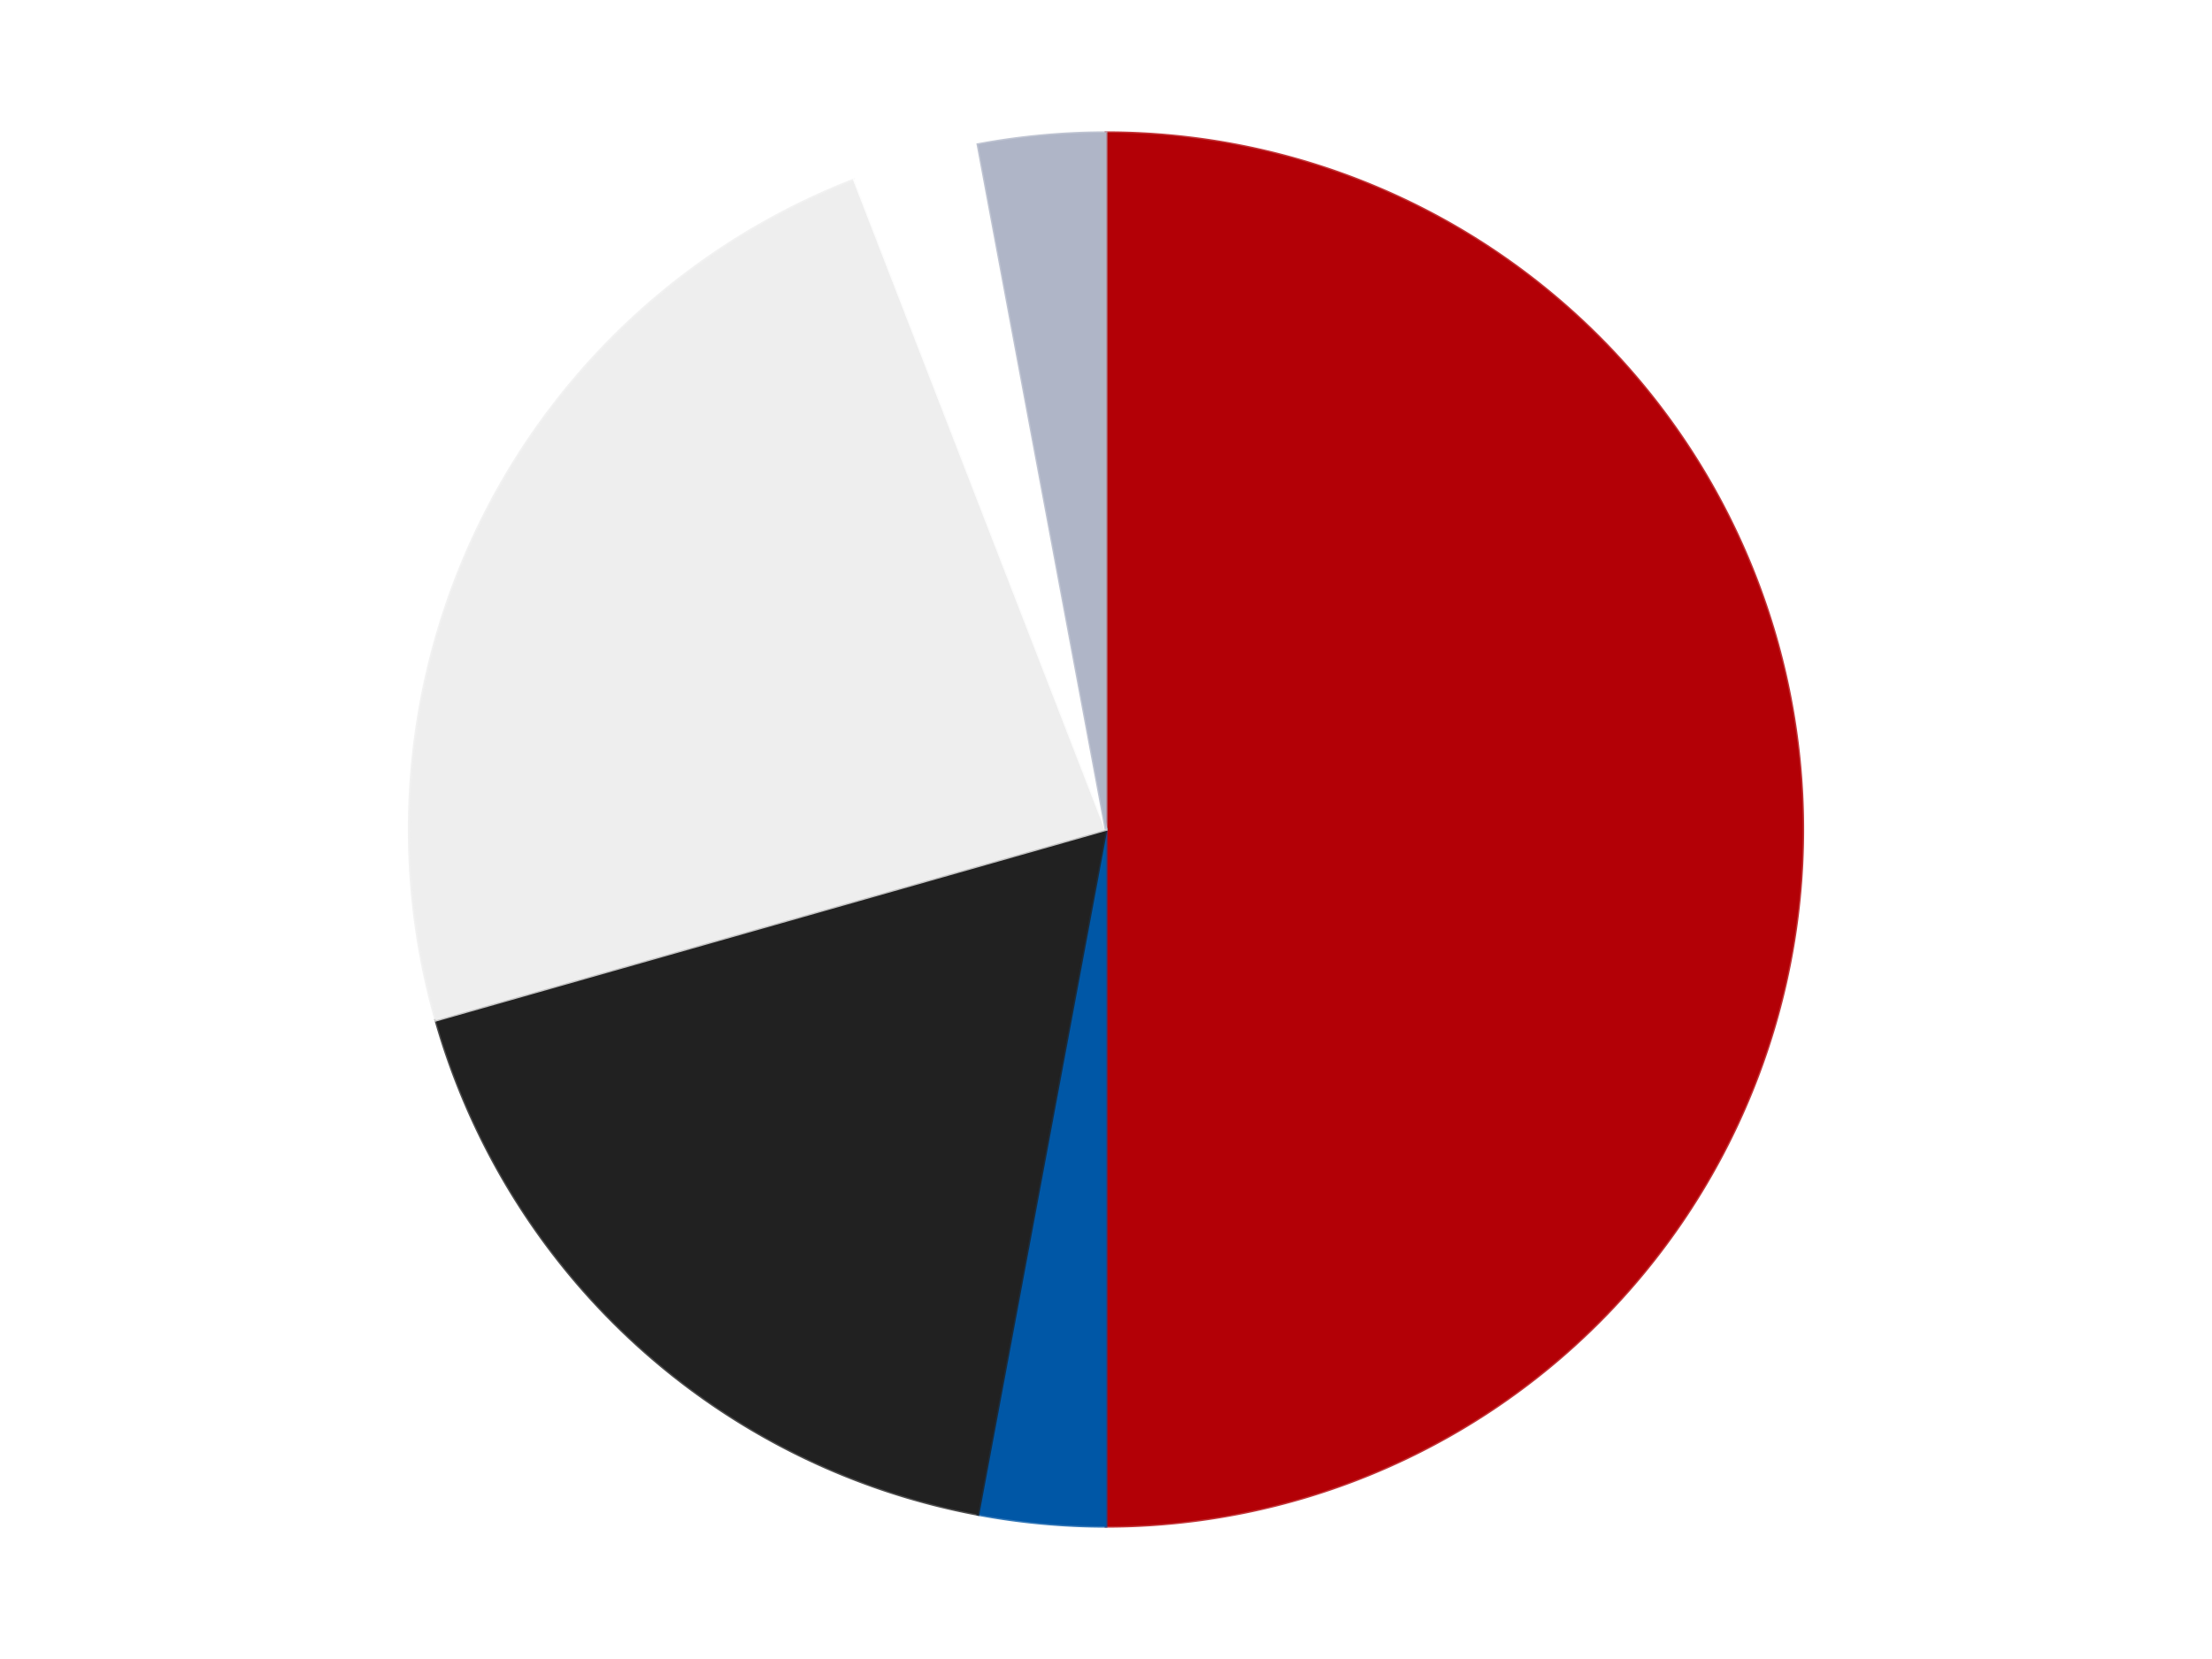
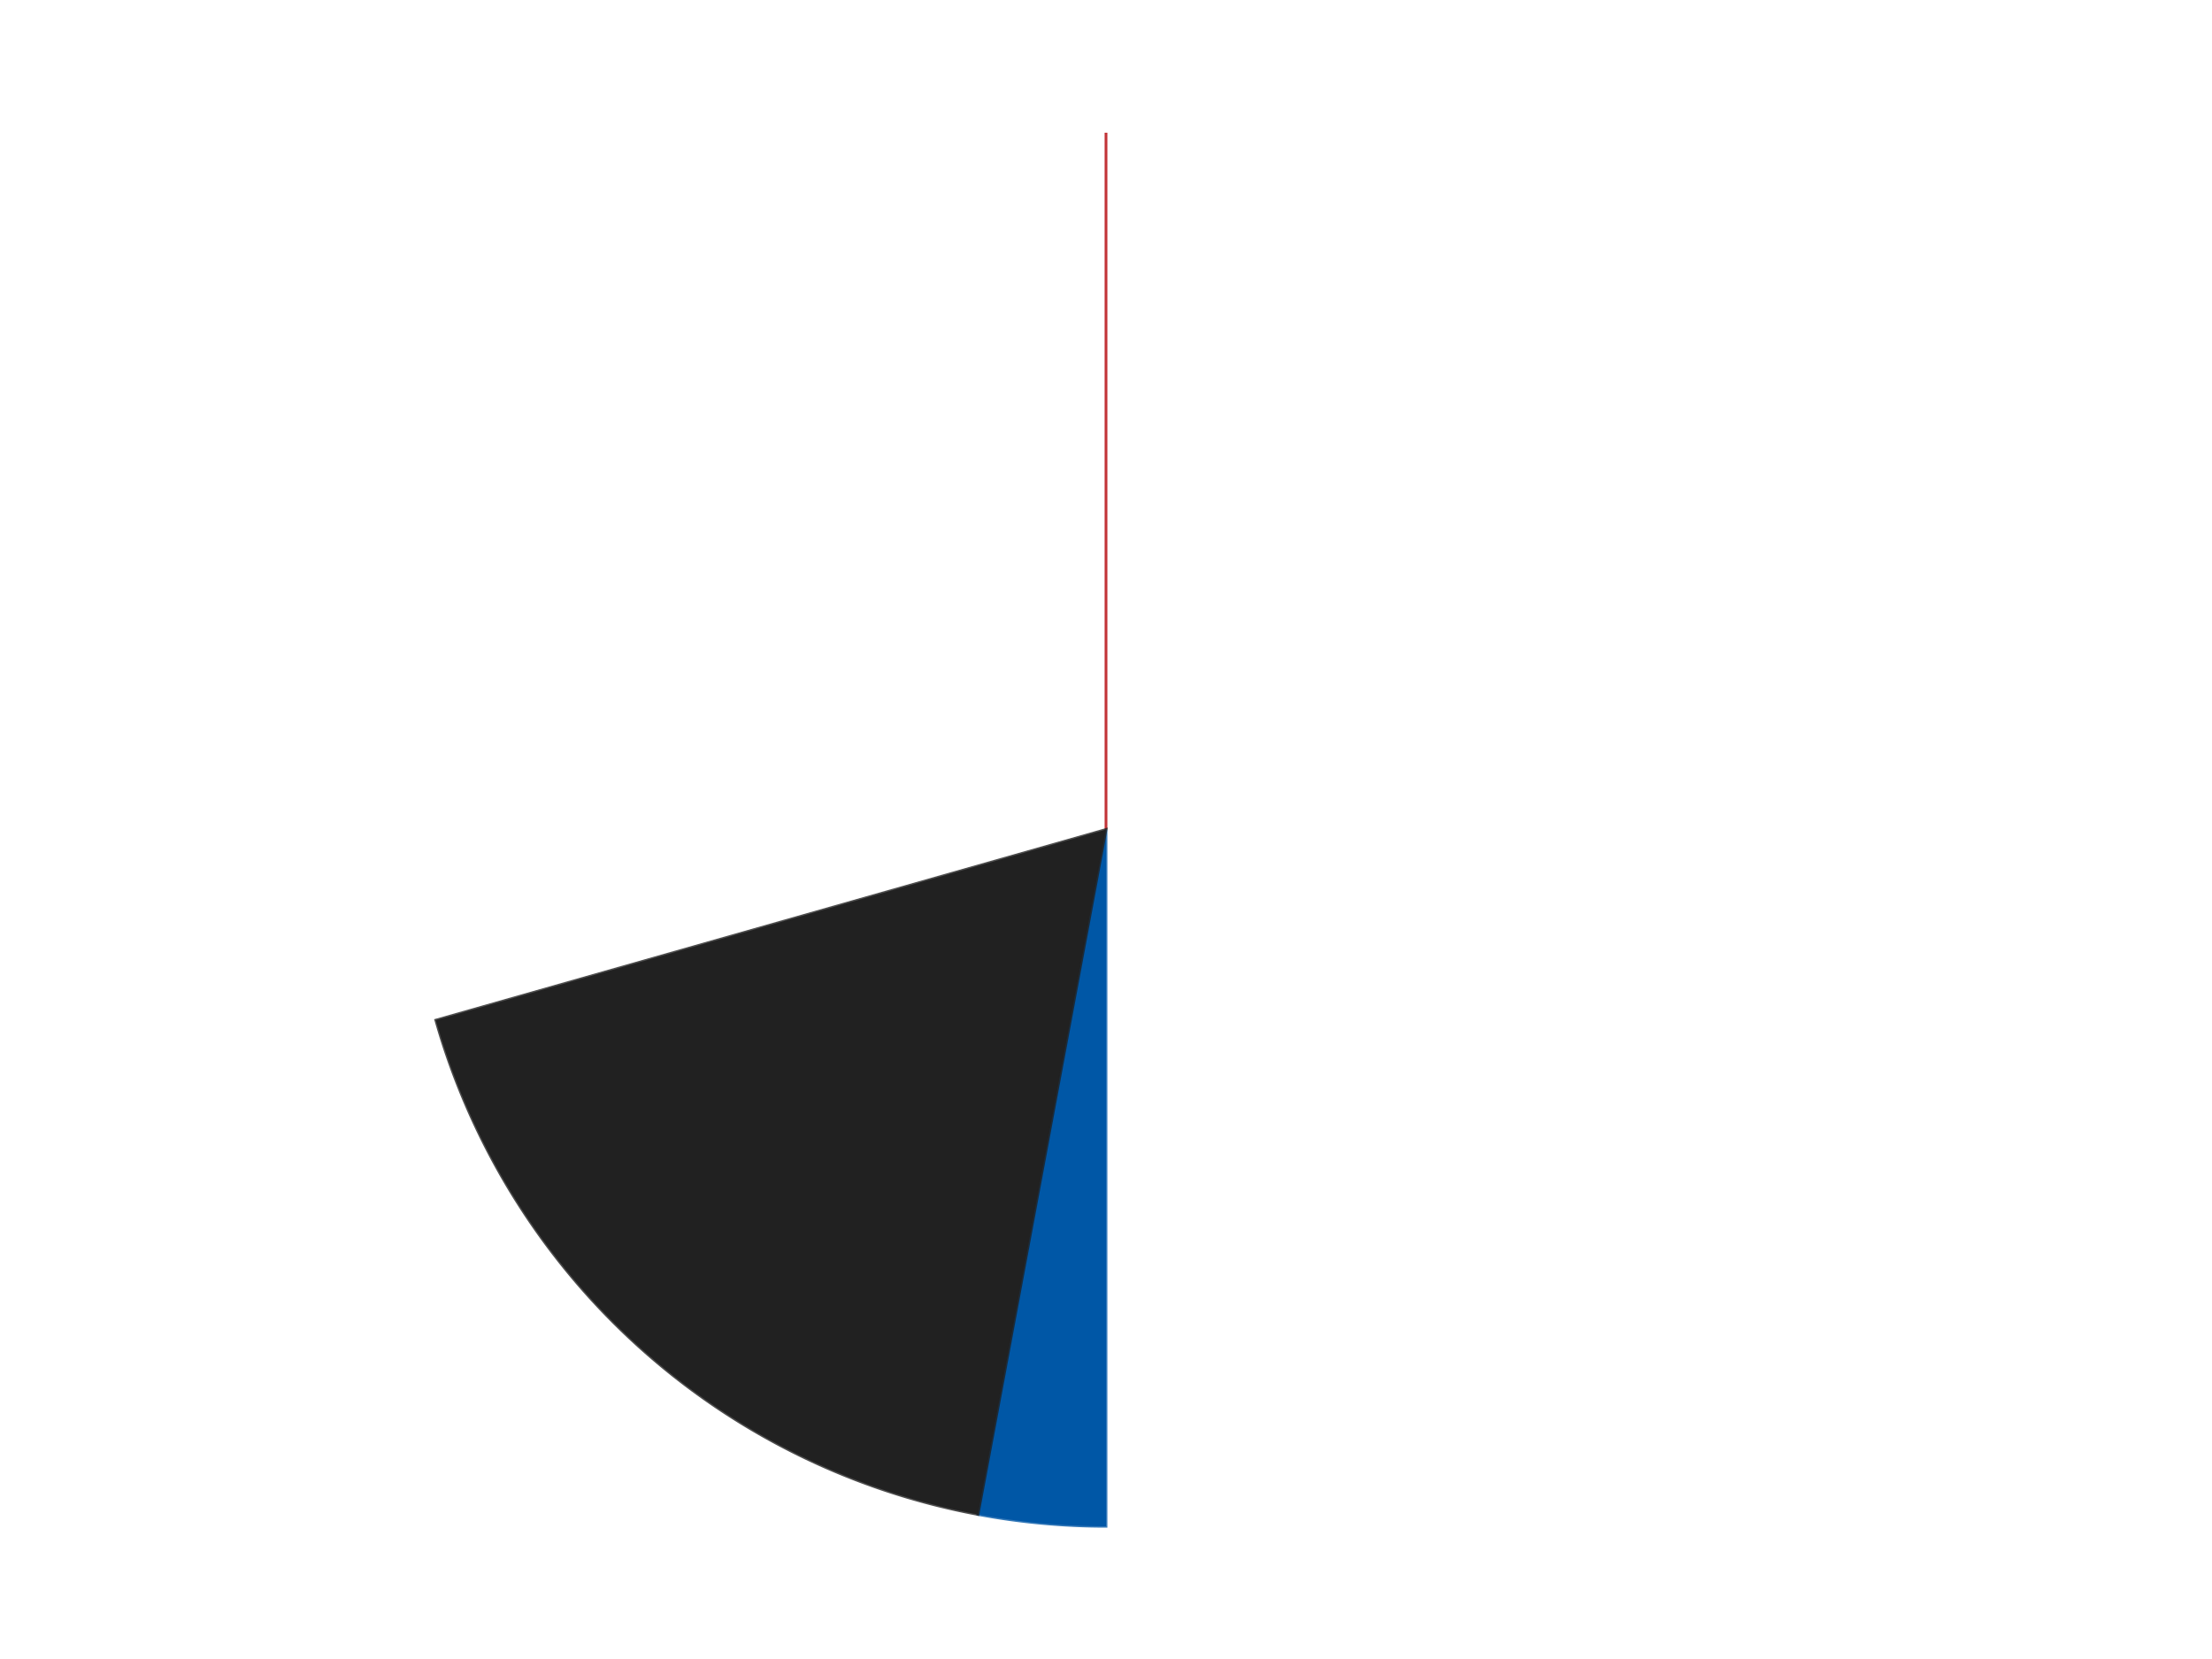
<svg xmlns="http://www.w3.org/2000/svg" xmlns:xlink="http://www.w3.org/1999/xlink" id="chart-2060c194-ef44-457c-8dec-bdaee656b196" class="pygal-chart" viewBox="0 0 800 600">
  <defs>
    <style type="text/css">#chart-2060c194-ef44-457c-8dec-bdaee656b196{-webkit-user-select:none;-webkit-font-smoothing:antialiased;font-family:Consolas,"Liberation Mono",Menlo,Courier,monospace}#chart-2060c194-ef44-457c-8dec-bdaee656b196 .title{font-family:Consolas,"Liberation Mono",Menlo,Courier,monospace;font-size:16px}#chart-2060c194-ef44-457c-8dec-bdaee656b196 .legends .legend text{font-family:Consolas,"Liberation Mono",Menlo,Courier,monospace;font-size:14px}#chart-2060c194-ef44-457c-8dec-bdaee656b196 .axis text{font-family:Consolas,"Liberation Mono",Menlo,Courier,monospace;font-size:10px}#chart-2060c194-ef44-457c-8dec-bdaee656b196 .axis text.major{font-family:Consolas,"Liberation Mono",Menlo,Courier,monospace;font-size:10px}#chart-2060c194-ef44-457c-8dec-bdaee656b196 .text-overlay text.value{font-family:Consolas,"Liberation Mono",Menlo,Courier,monospace;font-size:16px}#chart-2060c194-ef44-457c-8dec-bdaee656b196 .text-overlay text.label{font-family:Consolas,"Liberation Mono",Menlo,Courier,monospace;font-size:10px}#chart-2060c194-ef44-457c-8dec-bdaee656b196 .tooltip{font-family:Consolas,"Liberation Mono",Menlo,Courier,monospace;font-size:14px}#chart-2060c194-ef44-457c-8dec-bdaee656b196 text.no_data{font-family:Consolas,"Liberation Mono",Menlo,Courier,monospace;font-size:64px}
#chart-2060c194-ef44-457c-8dec-bdaee656b196{background-color:transparent}#chart-2060c194-ef44-457c-8dec-bdaee656b196 path,#chart-2060c194-ef44-457c-8dec-bdaee656b196 line,#chart-2060c194-ef44-457c-8dec-bdaee656b196 rect,#chart-2060c194-ef44-457c-8dec-bdaee656b196 circle{-webkit-transition:150ms;-moz-transition:150ms;transition:150ms}#chart-2060c194-ef44-457c-8dec-bdaee656b196 .graph &gt; .background{fill:transparent}#chart-2060c194-ef44-457c-8dec-bdaee656b196 .plot &gt; .background{fill:transparent}#chart-2060c194-ef44-457c-8dec-bdaee656b196 .graph{fill:rgba(0,0,0,.87)}#chart-2060c194-ef44-457c-8dec-bdaee656b196 text.no_data{fill:rgba(0,0,0,1)}#chart-2060c194-ef44-457c-8dec-bdaee656b196 .title{fill:rgba(0,0,0,1)}#chart-2060c194-ef44-457c-8dec-bdaee656b196 .legends .legend text{fill:rgba(0,0,0,.87)}#chart-2060c194-ef44-457c-8dec-bdaee656b196 .legends .legend:hover text{fill:rgba(0,0,0,1)}#chart-2060c194-ef44-457c-8dec-bdaee656b196 .axis .line{stroke:rgba(0,0,0,1)}#chart-2060c194-ef44-457c-8dec-bdaee656b196 .axis .guide.line{stroke:rgba(0,0,0,.54)}#chart-2060c194-ef44-457c-8dec-bdaee656b196 .axis .major.line{stroke:rgba(0,0,0,.87)}#chart-2060c194-ef44-457c-8dec-bdaee656b196 .axis text.major{fill:rgba(0,0,0,1)}#chart-2060c194-ef44-457c-8dec-bdaee656b196 .axis.y .guides:hover .guide.line,#chart-2060c194-ef44-457c-8dec-bdaee656b196 .line-graph .axis.x .guides:hover .guide.line,#chart-2060c194-ef44-457c-8dec-bdaee656b196 .stackedline-graph .axis.x .guides:hover .guide.line,#chart-2060c194-ef44-457c-8dec-bdaee656b196 .xy-graph .axis.x .guides:hover .guide.line{stroke:rgba(0,0,0,1)}#chart-2060c194-ef44-457c-8dec-bdaee656b196 .axis .guides:hover text{fill:rgba(0,0,0,1)}#chart-2060c194-ef44-457c-8dec-bdaee656b196 .reactive{fill-opacity:1.0;stroke-opacity:.8;stroke-width:1}#chart-2060c194-ef44-457c-8dec-bdaee656b196 .ci{stroke:rgba(0,0,0,.87)}#chart-2060c194-ef44-457c-8dec-bdaee656b196 .reactive.active,#chart-2060c194-ef44-457c-8dec-bdaee656b196 .active .reactive{fill-opacity:0.6;stroke-opacity:.9;stroke-width:4}#chart-2060c194-ef44-457c-8dec-bdaee656b196 .ci .reactive.active{stroke-width:1.5}#chart-2060c194-ef44-457c-8dec-bdaee656b196 .series text{fill:rgba(0,0,0,1)}#chart-2060c194-ef44-457c-8dec-bdaee656b196 .tooltip rect{fill:transparent;stroke:rgba(0,0,0,1);-webkit-transition:opacity 150ms;-moz-transition:opacity 150ms;transition:opacity 150ms}#chart-2060c194-ef44-457c-8dec-bdaee656b196 .tooltip .label{fill:rgba(0,0,0,.87)}#chart-2060c194-ef44-457c-8dec-bdaee656b196 .tooltip .label{fill:rgba(0,0,0,.87)}#chart-2060c194-ef44-457c-8dec-bdaee656b196 .tooltip .legend{font-size:.8em;fill:rgba(0,0,0,.54)}#chart-2060c194-ef44-457c-8dec-bdaee656b196 .tooltip .x_label{font-size:.6em;fill:rgba(0,0,0,1)}#chart-2060c194-ef44-457c-8dec-bdaee656b196 .tooltip .xlink{font-size:.5em;text-decoration:underline}#chart-2060c194-ef44-457c-8dec-bdaee656b196 .tooltip .value{font-size:1.5em}#chart-2060c194-ef44-457c-8dec-bdaee656b196 .bound{font-size:.5em}#chart-2060c194-ef44-457c-8dec-bdaee656b196 .max-value{font-size:.75em;fill:rgba(0,0,0,.54)}#chart-2060c194-ef44-457c-8dec-bdaee656b196 .map-element{fill:transparent;stroke:rgba(0,0,0,.54) !important}#chart-2060c194-ef44-457c-8dec-bdaee656b196 .map-element .reactive{fill-opacity:inherit;stroke-opacity:inherit}#chart-2060c194-ef44-457c-8dec-bdaee656b196 .color-0,#chart-2060c194-ef44-457c-8dec-bdaee656b196 .color-0 a:visited{stroke:#F44336;fill:#F44336}#chart-2060c194-ef44-457c-8dec-bdaee656b196 .color-1,#chart-2060c194-ef44-457c-8dec-bdaee656b196 .color-1 a:visited{stroke:#3F51B5;fill:#3F51B5}#chart-2060c194-ef44-457c-8dec-bdaee656b196 .color-2,#chart-2060c194-ef44-457c-8dec-bdaee656b196 .color-2 a:visited{stroke:#009688;fill:#009688}#chart-2060c194-ef44-457c-8dec-bdaee656b196 .color-3,#chart-2060c194-ef44-457c-8dec-bdaee656b196 .color-3 a:visited{stroke:#FFC107;fill:#FFC107}#chart-2060c194-ef44-457c-8dec-bdaee656b196 .color-4,#chart-2060c194-ef44-457c-8dec-bdaee656b196 .color-4 a:visited{stroke:#FF5722;fill:#FF5722}#chart-2060c194-ef44-457c-8dec-bdaee656b196 .color-5,#chart-2060c194-ef44-457c-8dec-bdaee656b196 .color-5 a:visited{stroke:#9C27B0;fill:#9C27B0}#chart-2060c194-ef44-457c-8dec-bdaee656b196 .text-overlay .color-0 text{fill:black}#chart-2060c194-ef44-457c-8dec-bdaee656b196 .text-overlay .color-1 text{fill:black}#chart-2060c194-ef44-457c-8dec-bdaee656b196 .text-overlay .color-2 text{fill:black}#chart-2060c194-ef44-457c-8dec-bdaee656b196 .text-overlay .color-3 text{fill:black}#chart-2060c194-ef44-457c-8dec-bdaee656b196 .text-overlay .color-4 text{fill:black}#chart-2060c194-ef44-457c-8dec-bdaee656b196 .text-overlay .color-5 text{fill:black}
#chart-2060c194-ef44-457c-8dec-bdaee656b196 text.no_data{text-anchor:middle}#chart-2060c194-ef44-457c-8dec-bdaee656b196 .guide.line{fill:none}#chart-2060c194-ef44-457c-8dec-bdaee656b196 .centered{text-anchor:middle}#chart-2060c194-ef44-457c-8dec-bdaee656b196 .title{text-anchor:middle}#chart-2060c194-ef44-457c-8dec-bdaee656b196 .legends .legend text{fill-opacity:1}#chart-2060c194-ef44-457c-8dec-bdaee656b196 .axis.x text{text-anchor:middle}#chart-2060c194-ef44-457c-8dec-bdaee656b196 .axis.x:not(.web) text[transform]{text-anchor:start}#chart-2060c194-ef44-457c-8dec-bdaee656b196 .axis.x:not(.web) text[transform].backwards{text-anchor:end}#chart-2060c194-ef44-457c-8dec-bdaee656b196 .axis.y text{text-anchor:end}#chart-2060c194-ef44-457c-8dec-bdaee656b196 .axis.y text[transform].backwards{text-anchor:start}#chart-2060c194-ef44-457c-8dec-bdaee656b196 .axis.y2 text{text-anchor:start}#chart-2060c194-ef44-457c-8dec-bdaee656b196 .axis.y2 text[transform].backwards{text-anchor:end}#chart-2060c194-ef44-457c-8dec-bdaee656b196 .axis .guide.line{stroke-dasharray:4,4;stroke:black}#chart-2060c194-ef44-457c-8dec-bdaee656b196 .axis .major.guide.line{stroke-dasharray:6,6;stroke:black}#chart-2060c194-ef44-457c-8dec-bdaee656b196 .horizontal .axis.y .guide.line,#chart-2060c194-ef44-457c-8dec-bdaee656b196 .horizontal .axis.y2 .guide.line,#chart-2060c194-ef44-457c-8dec-bdaee656b196 .vertical .axis.x .guide.line{opacity:0}#chart-2060c194-ef44-457c-8dec-bdaee656b196 .horizontal .axis.always_show .guide.line,#chart-2060c194-ef44-457c-8dec-bdaee656b196 .vertical .axis.always_show .guide.line{opacity:1 !important}#chart-2060c194-ef44-457c-8dec-bdaee656b196 .axis.y .guides:hover .guide.line,#chart-2060c194-ef44-457c-8dec-bdaee656b196 .axis.y2 .guides:hover .guide.line,#chart-2060c194-ef44-457c-8dec-bdaee656b196 .axis.x .guides:hover .guide.line{opacity:1}#chart-2060c194-ef44-457c-8dec-bdaee656b196 .axis .guides:hover text{opacity:1}#chart-2060c194-ef44-457c-8dec-bdaee656b196 .nofill{fill:none}#chart-2060c194-ef44-457c-8dec-bdaee656b196 .subtle-fill{fill-opacity:.2}#chart-2060c194-ef44-457c-8dec-bdaee656b196 .dot{stroke-width:1px;fill-opacity:1;stroke-opacity:1}#chart-2060c194-ef44-457c-8dec-bdaee656b196 .dot.active{stroke-width:5px}#chart-2060c194-ef44-457c-8dec-bdaee656b196 .dot.negative{fill:transparent}#chart-2060c194-ef44-457c-8dec-bdaee656b196 text,#chart-2060c194-ef44-457c-8dec-bdaee656b196 tspan{stroke:none !important}#chart-2060c194-ef44-457c-8dec-bdaee656b196 .series text.active{opacity:1}#chart-2060c194-ef44-457c-8dec-bdaee656b196 .tooltip rect{fill-opacity:.95;stroke-width:.5}#chart-2060c194-ef44-457c-8dec-bdaee656b196 .tooltip text{fill-opacity:1}#chart-2060c194-ef44-457c-8dec-bdaee656b196 .showable{visibility:hidden}#chart-2060c194-ef44-457c-8dec-bdaee656b196 .showable.shown{visibility:visible}#chart-2060c194-ef44-457c-8dec-bdaee656b196 .gauge-background{fill:rgba(229,229,229,1);stroke:none}#chart-2060c194-ef44-457c-8dec-bdaee656b196 .bg-lines{stroke:transparent;stroke-width:2px}</style>
    <script type="text/javascript">window.pygal = window.pygal || {};window.pygal.config = window.pygal.config || {};window.pygal.config['2060c194-ef44-457c-8dec-bdaee656b196'] = {"allow_interruptions": false, "box_mode": "extremes", "classes": ["pygal-chart"], "css": ["file://style.css", "file://graph.css"], "defs": [], "disable_xml_declaration": false, "dots_size": 2.5, "dynamic_print_values": false, "explicit_size": false, "fill": false, "force_uri_protocol": "https", "formatter": null, "half_pie": false, "height": 600, "include_x_axis": false, "inner_radius": 0, "interpolate": null, "interpolation_parameters": {}, "interpolation_precision": 250, "inverse_y_axis": false, "js": ["//kozea.github.io/pygal.js/2.0.x/pygal-tooltips.min.js"], "legend_at_bottom": false, "legend_at_bottom_columns": null, "legend_box_size": 12, "logarithmic": false, "margin": 20, "margin_bottom": null, "margin_left": null, "margin_right": null, "margin_top": null, "max_scale": 16, "min_scale": 4, "missing_value_fill_truncation": "x", "no_data_text": "No data", "no_prefix": false, "order_min": null, "pretty_print": false, "print_labels": false, "print_values": false, "print_values_position": "center", "print_zeroes": true, "range": null, "rounded_bars": null, "secondary_range": null, "show_dots": true, "show_legend": false, "show_minor_x_labels": true, "show_minor_y_labels": true, "show_only_major_dots": false, "show_x_guides": false, "show_x_labels": true, "show_y_guides": true, "show_y_labels": true, "spacing": 10, "stack_from_top": false, "strict": false, "stroke": true, "stroke_style": null, "style": {"background": "transparent", "ci_colors": [], "colors": ["#F44336", "#3F51B5", "#009688", "#FFC107", "#FF5722", "#9C27B0", "#03A9F4", "#8BC34A", "#FF9800", "#E91E63", "#2196F3", "#4CAF50", "#FFEB3B", "#673AB7", "#00BCD4", "#CDDC39", "#9E9E9E", "#607D8B"], "dot_opacity": "1", "font_family": "Consolas, \"Liberation Mono\", Menlo, Courier, monospace", "foreground": "rgba(0, 0, 0, .87)", "foreground_strong": "rgba(0, 0, 0, 1)", "foreground_subtle": "rgba(0, 0, 0, .54)", "guide_stroke_color": "black", "guide_stroke_dasharray": "4,4", "label_font_family": "Consolas, \"Liberation Mono\", Menlo, Courier, monospace", "label_font_size": 10, "legend_font_family": "Consolas, \"Liberation Mono\", Menlo, Courier, monospace", "legend_font_size": 14, "major_guide_stroke_color": "black", "major_guide_stroke_dasharray": "6,6", "major_label_font_family": "Consolas, \"Liberation Mono\", Menlo, Courier, monospace", "major_label_font_size": 10, "no_data_font_family": "Consolas, \"Liberation Mono\", Menlo, Courier, monospace", "no_data_font_size": 64, "opacity": "1.0", "opacity_hover": "0.6", "plot_background": "transparent", "stroke_opacity": ".8", "stroke_opacity_hover": ".9", "stroke_width": "1", "stroke_width_hover": "4", "title_font_family": "Consolas, \"Liberation Mono\", Menlo, Courier, monospace", "title_font_size": 16, "tooltip_font_family": "Consolas, \"Liberation Mono\", Menlo, Courier, monospace", "tooltip_font_size": 14, "transition": "150ms", "value_background": "rgba(229, 229, 229, 1)", "value_colors": [], "value_font_family": "Consolas, \"Liberation Mono\", Menlo, Courier, monospace", "value_font_size": 16, "value_label_font_family": "Consolas, \"Liberation Mono\", Menlo, Courier, monospace", "value_label_font_size": 10}, "title": null, "tooltip_border_radius": 0, "tooltip_fancy_mode": true, "truncate_label": null, "truncate_legend": null, "width": 800, "x_label_rotation": 0, "x_labels": null, "x_labels_major": null, "x_labels_major_count": null, "x_labels_major_every": null, "x_title": null, "xrange": null, "y_label_rotation": 0, "y_labels": null, "y_labels_major": null, "y_labels_major_count": null, "y_labels_major_every": null, "y_title": null, "zero": 0, "legends": ["Red", "Blue", "Black", "Trans-Clear", "White", "Light Bluish Gray"]}</script>
    <script type="text/javascript" xlink:href="https://kozea.github.io/pygal.js/2.0.x/pygal-tooltips.min.js" />
  </defs>
  <title>Pygal</title>
  <g class="graph pie-graph vertical">
    <rect x="0" y="0" width="800" height="600" class="background" />
    <g transform="translate(20, 20)" class="plot">
      <rect x="0" y="0" width="760" height="560" class="background" />
      <g class="series serie-0 color-0">
        <g class="slices">
          <g class="slice" style="fill: #B30006; stroke: #B30006">
-             <path d="M380 28 A252 252 0 0 1 380 532 L380 280 A0 0 0 0 0 380 280 z" class="slice reactive tooltip-trigger" />
+             <path d="M380 28 L380 280 A0 0 0 0 0 380 280 z" class="slice reactive tooltip-trigger" />
            <desc class="value">17</desc>
            <desc class="x centered">506.0</desc>
            <desc class="y centered">280.0</desc>
          </g>
        </g>
      </g>
      <g class="series serie-1 color-1">
        <g class="slices">
          <g class="slice" style="fill: #0057A6; stroke: #0057A6">
            <path d="M380 532 A252 252 0 0 1 333.695 527.709 L380 280 A0 0 0 0 0 380 280 z" class="slice reactive tooltip-trigger" />
            <desc class="value">1</desc>
            <desc class="x centered">368.37418670762395</desc>
            <desc class="y centered">405.4625062131743</desc>
          </g>
        </g>
      </g>
      <g class="series serie-2 color-2">
        <g class="slices">
          <g class="slice" style="fill: #212121; stroke: #212121">
            <path d="M333.695 527.709 A252 252 0 0 1 137.62 348.963 L380 280 A0 0 0 0 0 380 280 z" class="slice reactive tooltip-trigger" />
            <desc class="value">6</desc>
            <desc class="x centered">295.11434890053386</desc>
            <desc class="y centered">373.1151235698031</desc>
          </g>
        </g>
      </g>
      <g class="series serie-3 color-3">
        <g class="slices">
          <g class="slice" style="fill: #EEEEEE; stroke: #EEEEEE">
-             <path d="M137.62 348.963 A252 252 0 0 1 288.967 45.017 L380 280 A0 0 0 0 0 380 280 z" class="slice reactive tooltip-trigger" />
            <desc class="value">8</desc>
            <desc class="x centered">267.20942528926213</desc>
            <desc class="y centered">223.83696717215625</desc>
          </g>
        </g>
      </g>
      <g class="series serie-4 color-4">
        <g class="slices">
          <g class="slice" style="fill: #FFFFFF; stroke: #FFFFFF">
-             <path d="M288.967 45.017 A252 252 0 0 1 333.695 32.291 L380 280 A0 0 0 0 0 380 280 z" class="slice reactive tooltip-trigger" />
            <desc class="value">1</desc>
            <desc class="x centered">345.51846325091753</desc>
            <desc class="y centered">158.8099689602248</desc>
          </g>
        </g>
      </g>
      <g class="series serie-5 color-5">
        <g class="slices">
          <g class="slice" style="fill: #AFB5C7; stroke: #AFB5C7">
-             <path d="M333.695 32.291 A252 252 0 0 1 380 28 L380 280 A0 0 0 0 0 380 280 z" class="slice reactive tooltip-trigger" />
            <desc class="value">1</desc>
            <desc class="x centered">368.37418670762395</desc>
            <desc class="y centered">154.53749378682565</desc>
          </g>
        </g>
      </g>
    </g>
    <g class="titles" />
    <g transform="translate(20, 20)" class="plot overlay">
      <g class="series serie-0 color-0" />
      <g class="series serie-1 color-1" />
      <g class="series serie-2 color-2" />
      <g class="series serie-3 color-3" />
      <g class="series serie-4 color-4" />
      <g class="series serie-5 color-5" />
    </g>
    <g transform="translate(20, 20)" class="plot text-overlay">
      <g class="series serie-0 color-0" />
      <g class="series serie-1 color-1" />
      <g class="series serie-2 color-2" />
      <g class="series serie-3 color-3" />
      <g class="series serie-4 color-4" />
      <g class="series serie-5 color-5" />
    </g>
    <g transform="translate(20, 20)" class="plot tooltip-overlay">
      <g transform="translate(0 0)" style="opacity: 0" class="tooltip">
-         <rect rx="0" ry="0" width="0" height="0" class="tooltip-box" />
        <g class="text" />
      </g>
    </g>
  </g>
</svg>